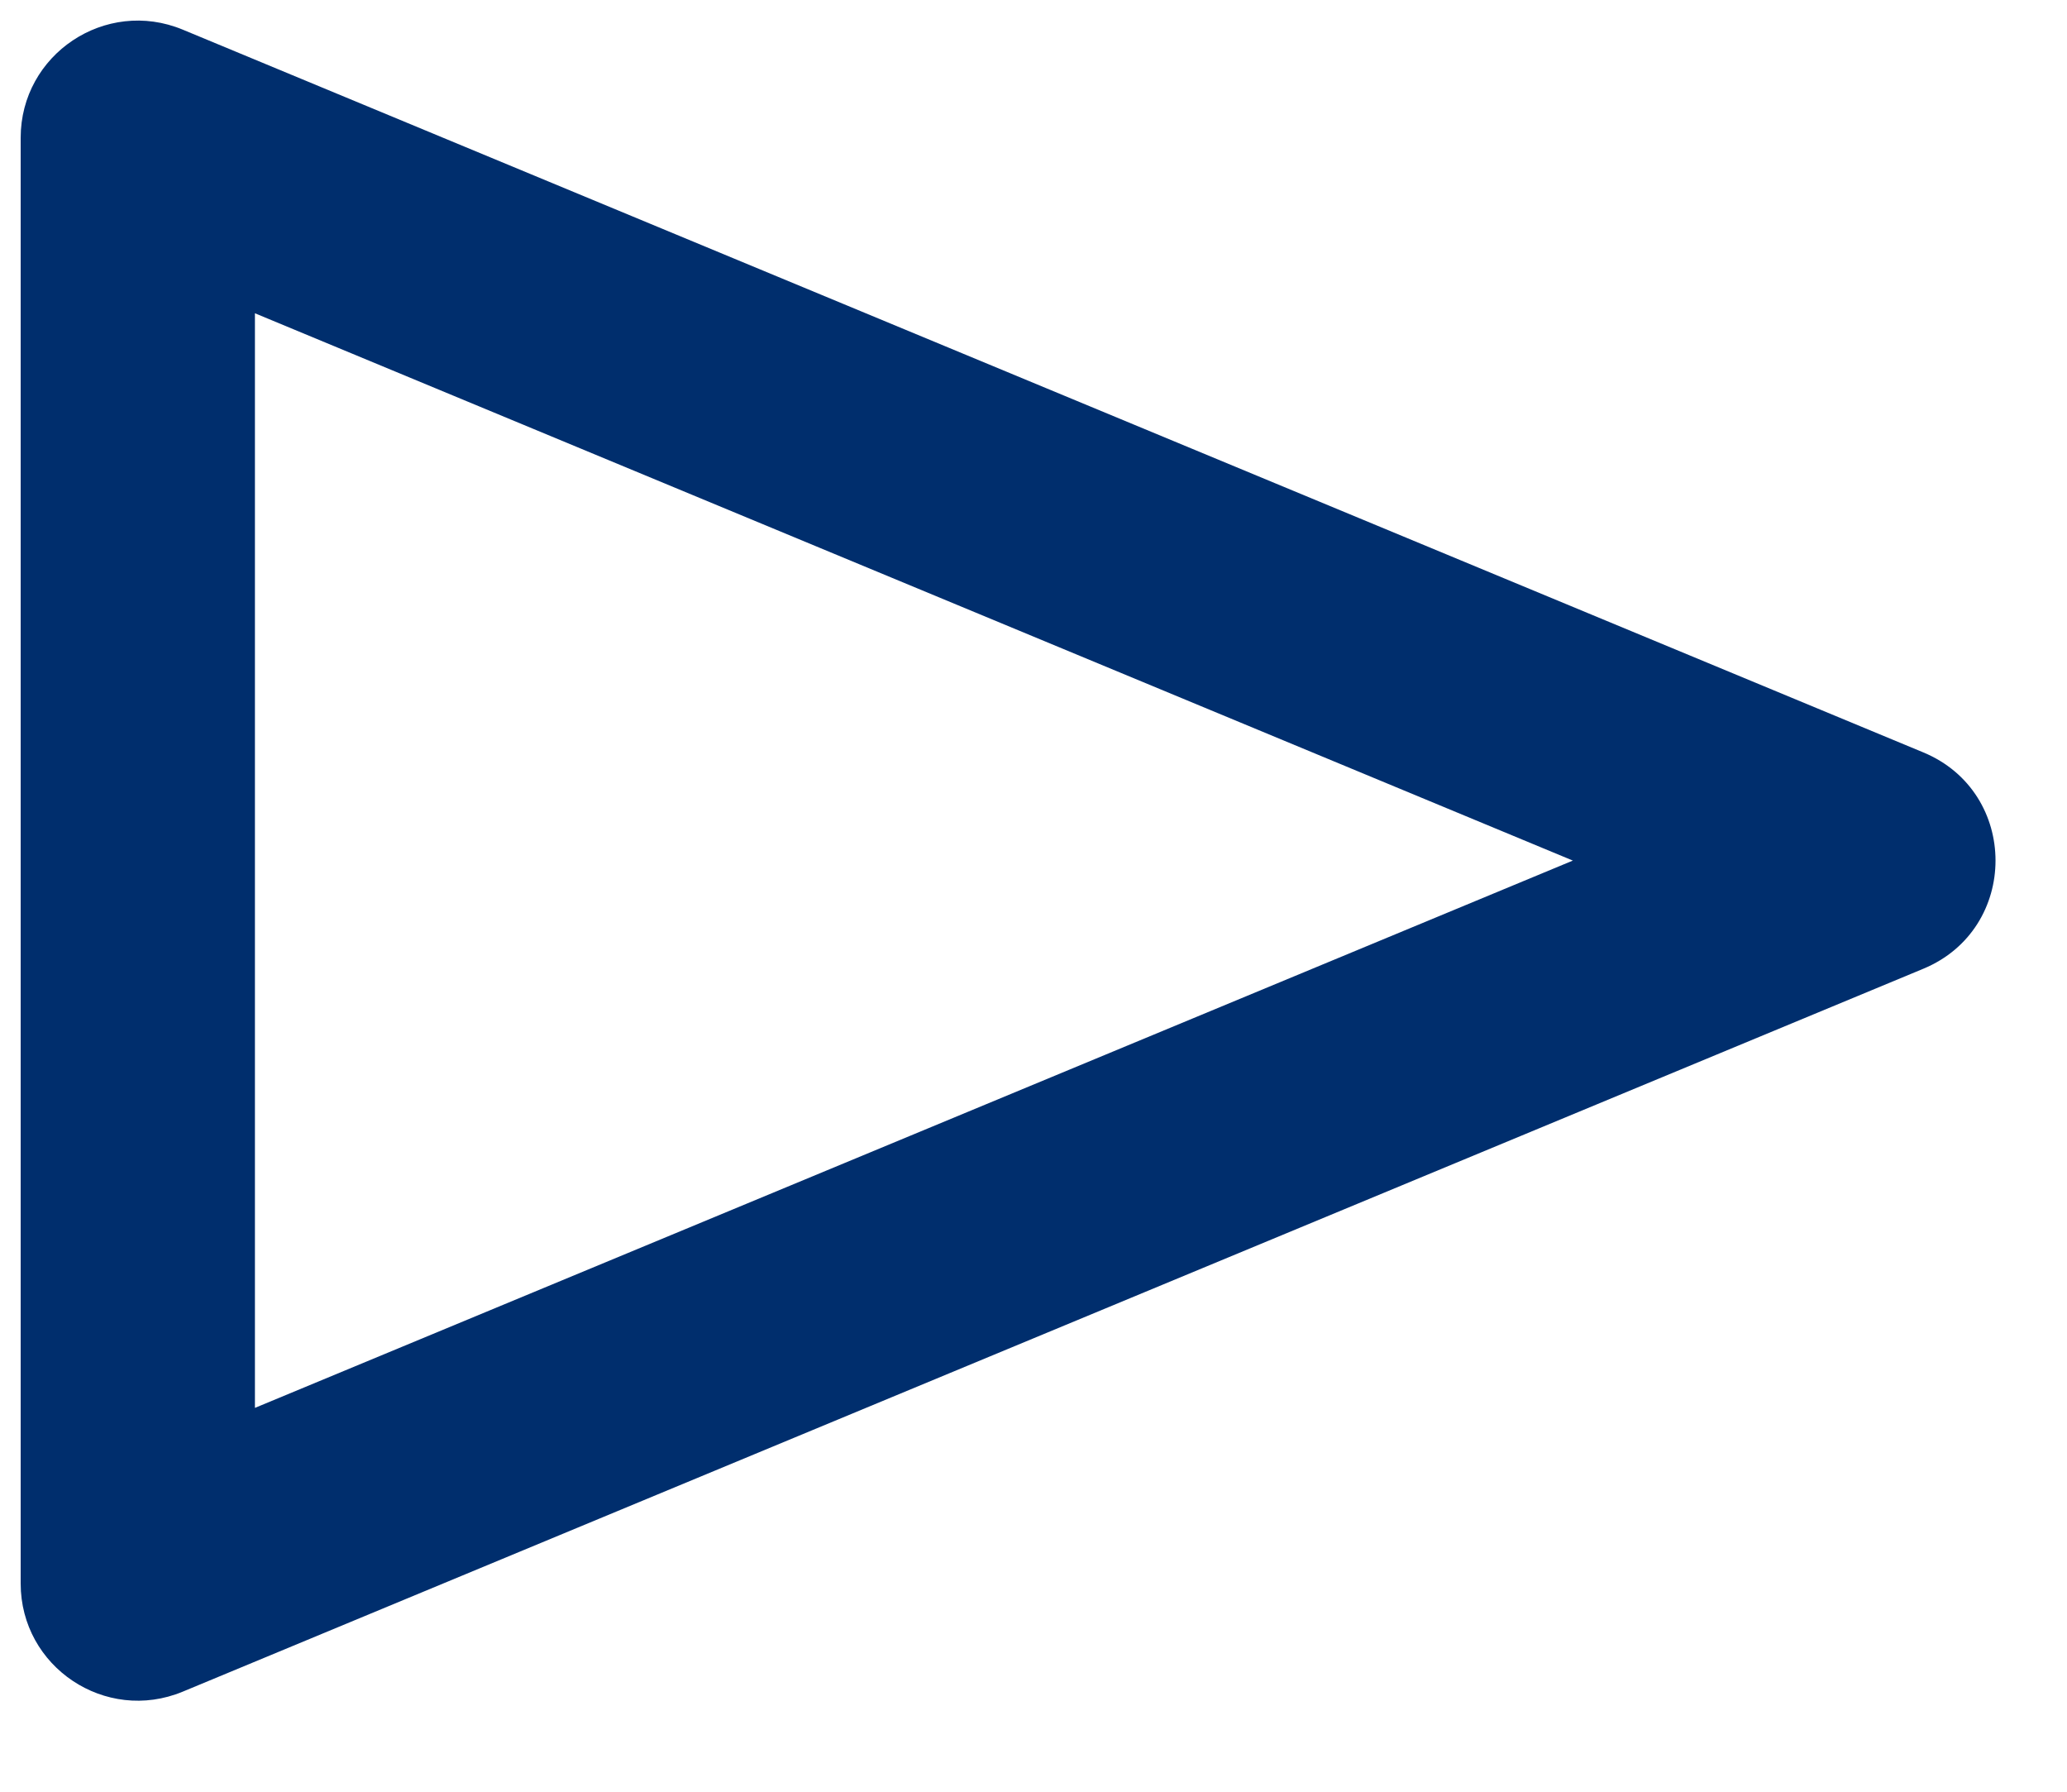
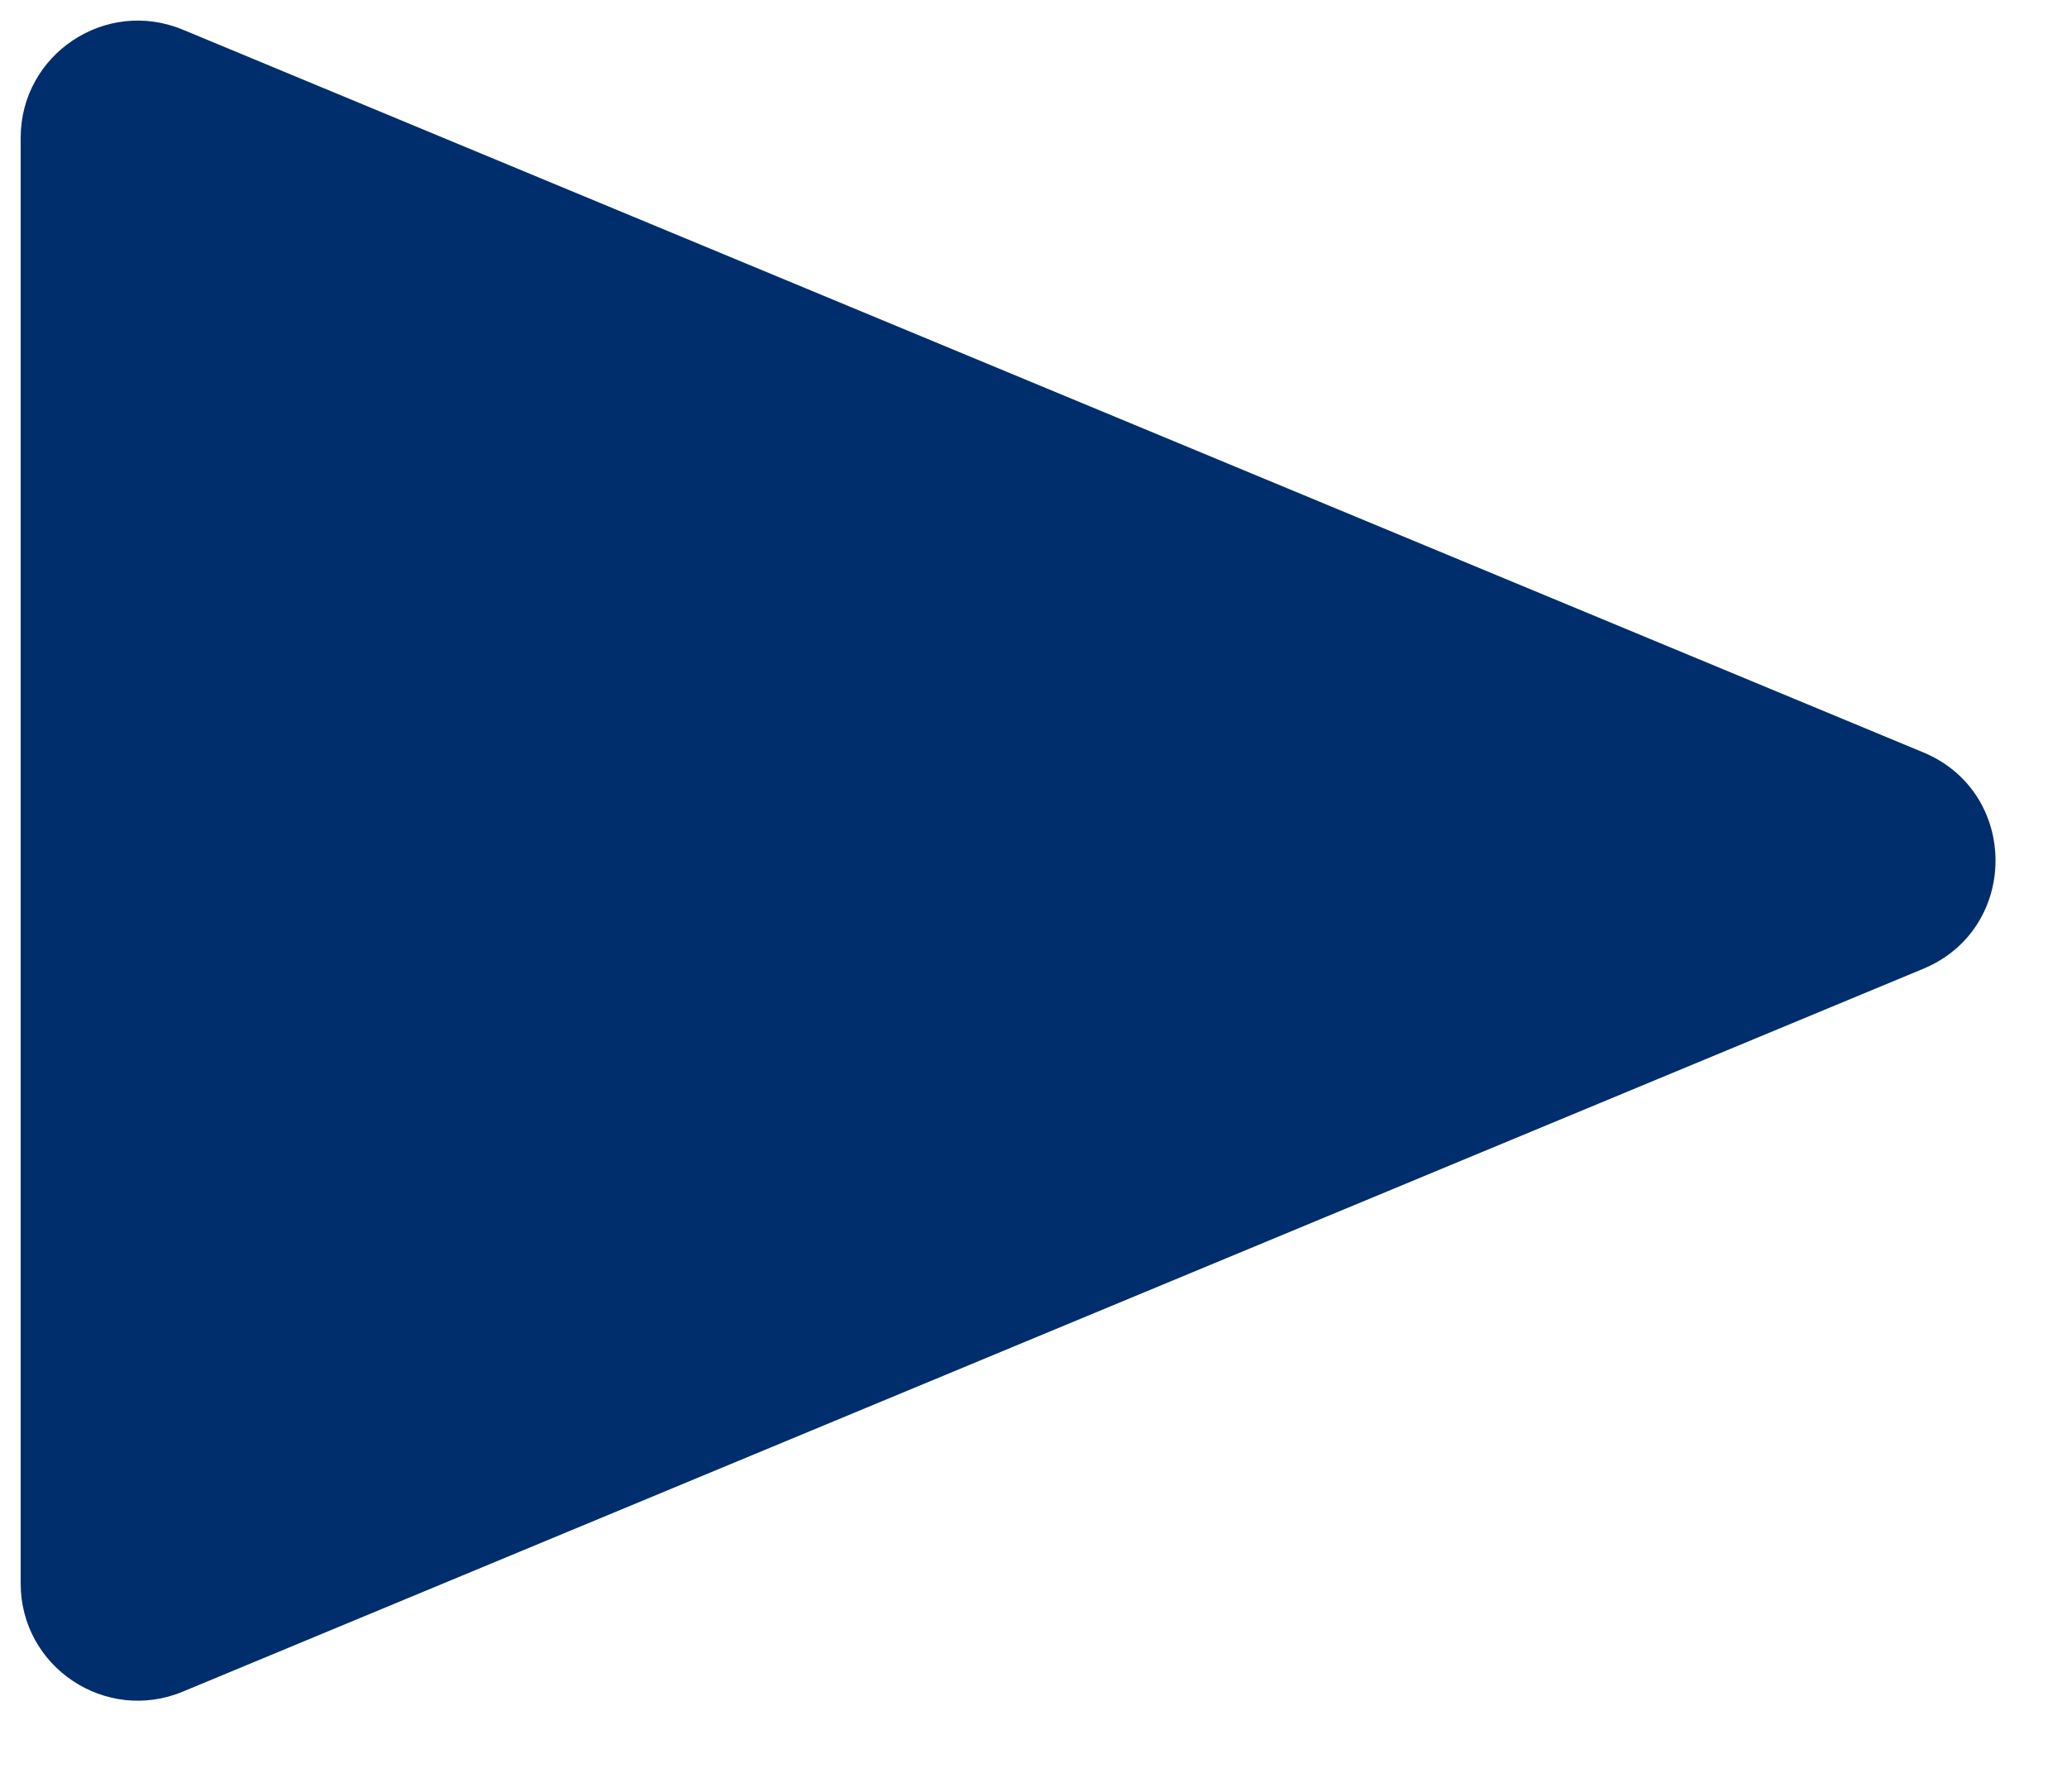
<svg xmlns="http://www.w3.org/2000/svg" width="15px" height="13px" viewBox="0 0 15 13" version="1.1">
  <title>93E71BAD-C163-48E7-BBEA-447366BE369A</title>
  <desc>Created with sketchtool.</desc>
  <g id="UI-KIT" stroke="none" stroke-width="1" fill="none" fill-rule="evenodd">
    <g id="UI-kit" transform="translate(-358, -4012)" fill="#002e6d">
      <g id="atoms/ico/24/ico_arrow" transform="translate(352, 4006)">
-         <path d="M6.15,7 L6.15,17.489 C6.15,18.095 6.766,18.506 7.326,18.274 L19.957,13.029 C20.656,12.739 20.656,11.749 19.957,11.459 L7.326,6.215 C6.766,5.983 6.15,6.394 6.15,7 Z M7.85,8.273 L17.414,12.244 L7.85,16.215 L7.85,8.273 Z" id="Path-5" />
+         <path d="M6.15,7 L6.15,17.489 C6.15,18.095 6.766,18.506 7.326,18.274 L19.957,13.029 C20.656,12.739 20.656,11.749 19.957,11.459 L7.326,6.215 C6.766,5.983 6.15,6.394 6.15,7 Z M7.85,8.273 L7.85,16.215 L7.85,8.273 Z" id="Path-5" />
      </g>
    </g>
  </g>
</svg>